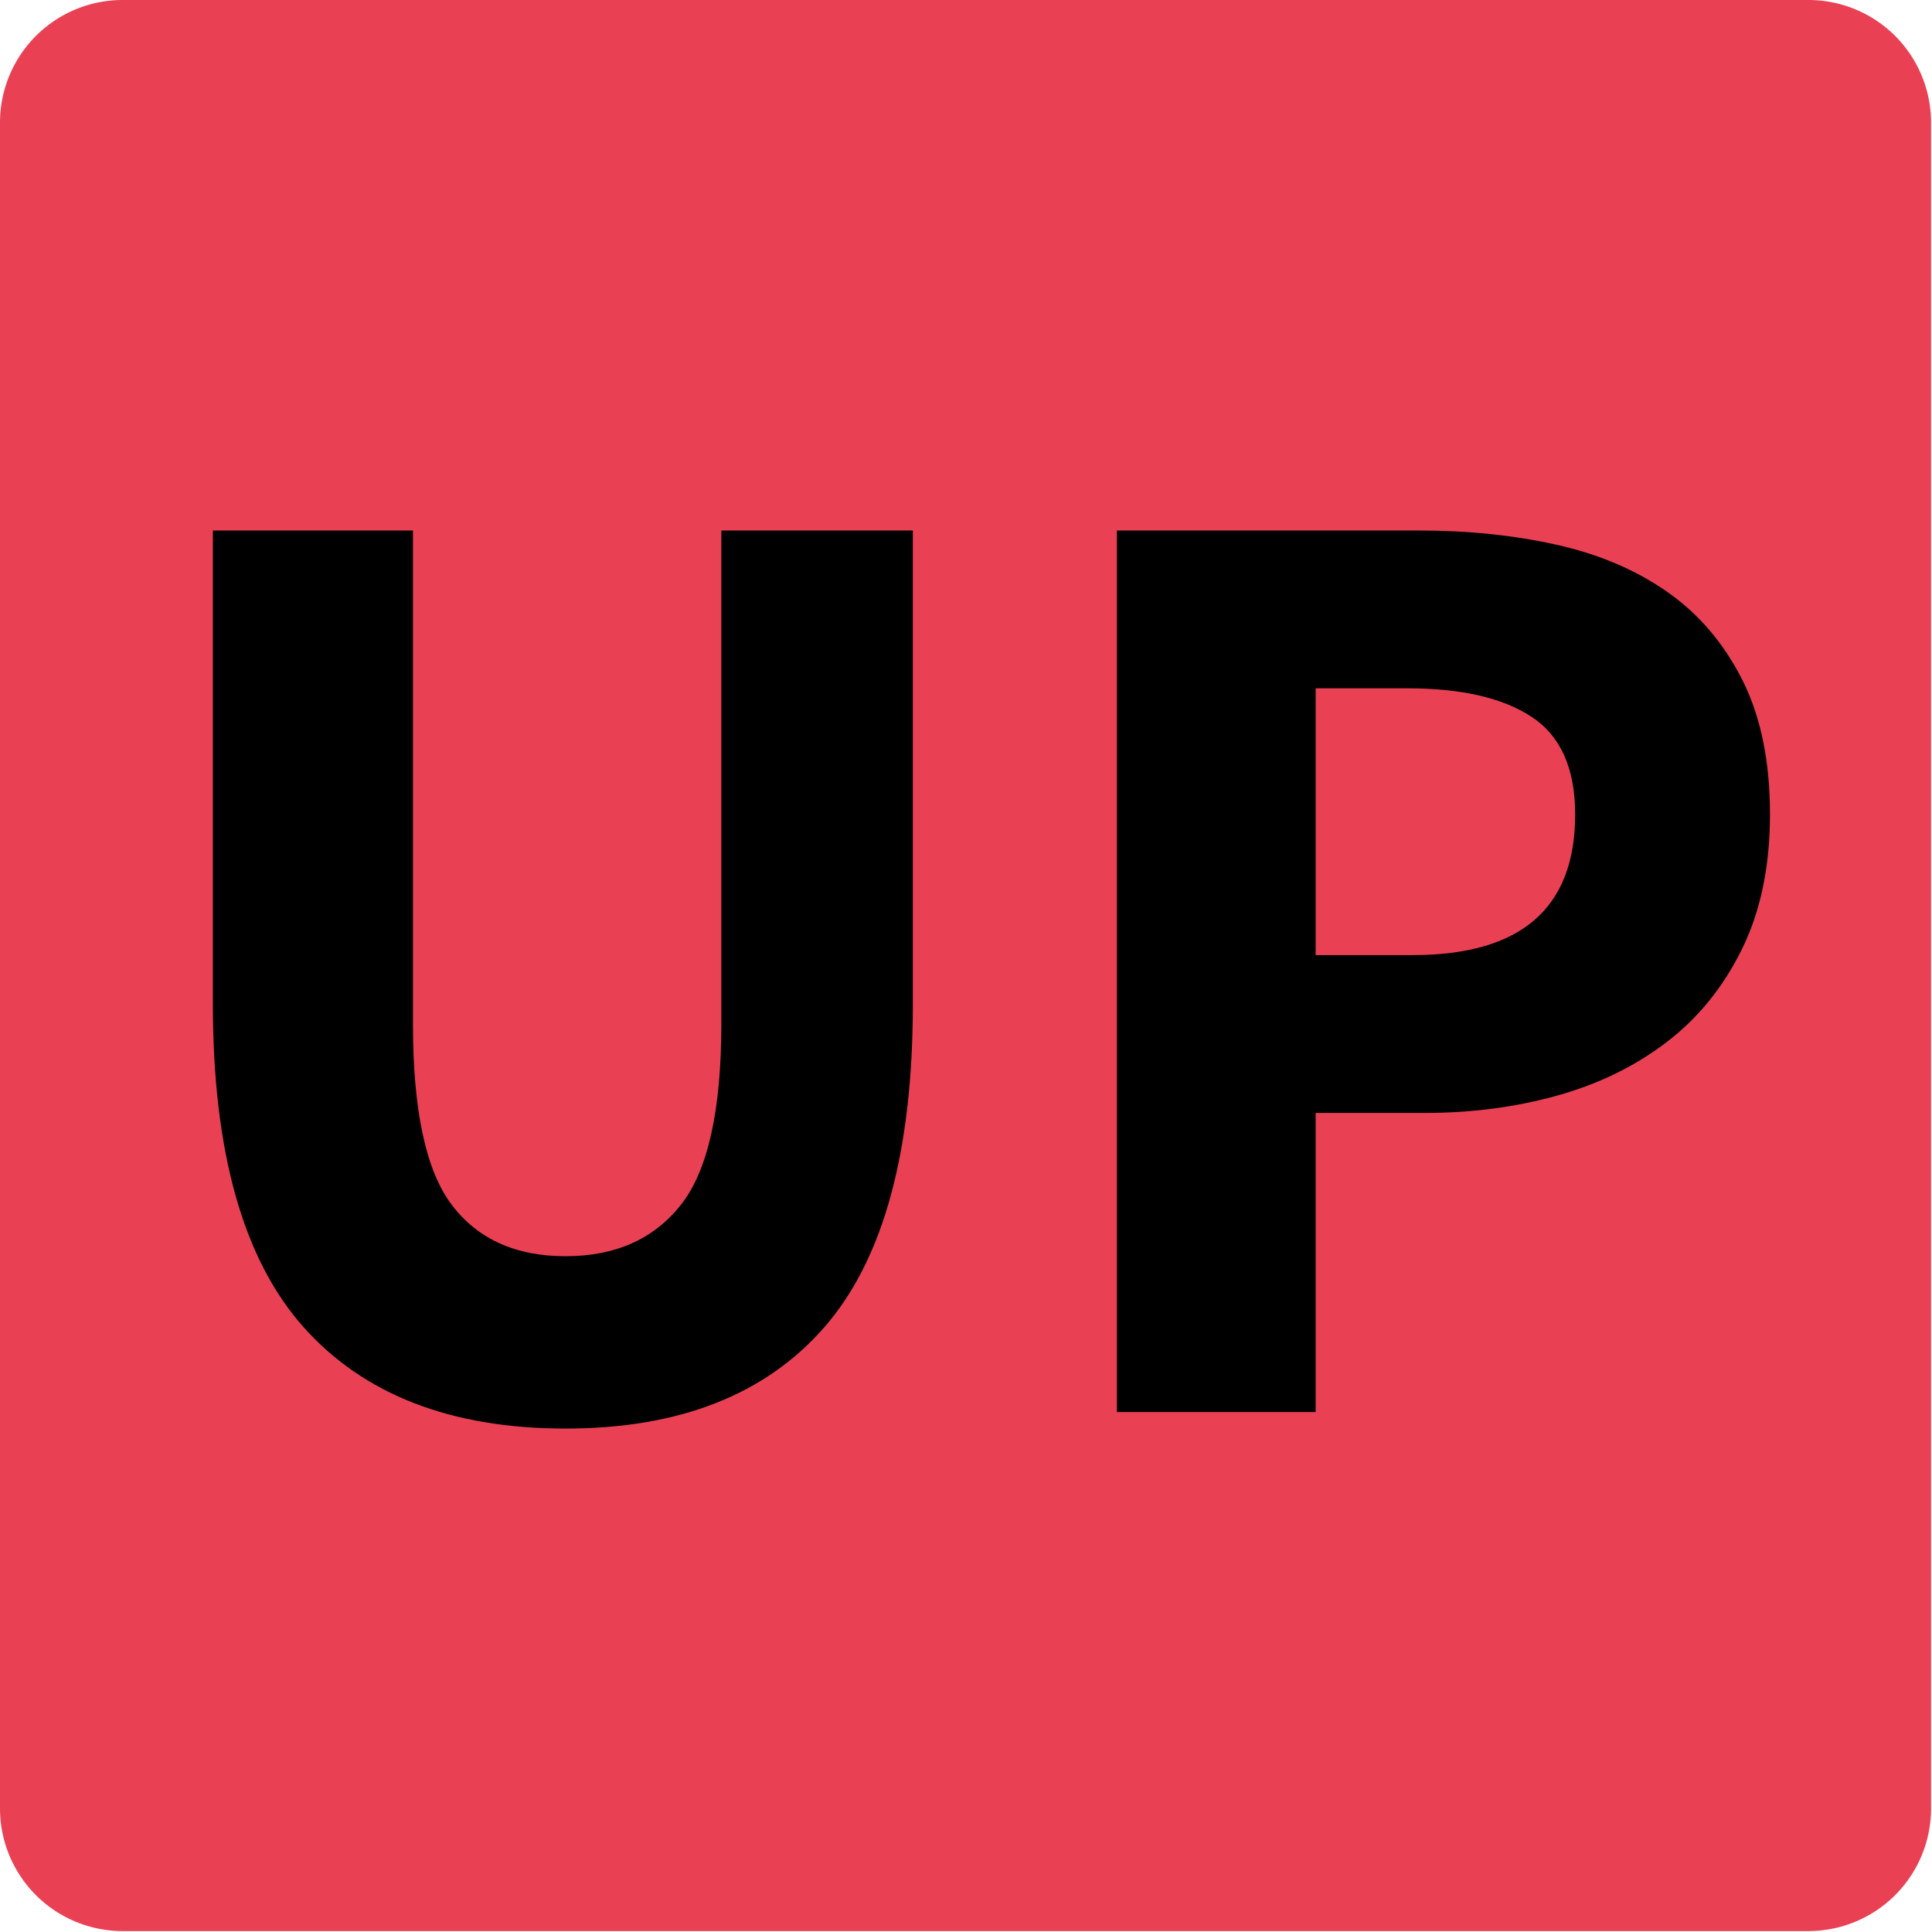
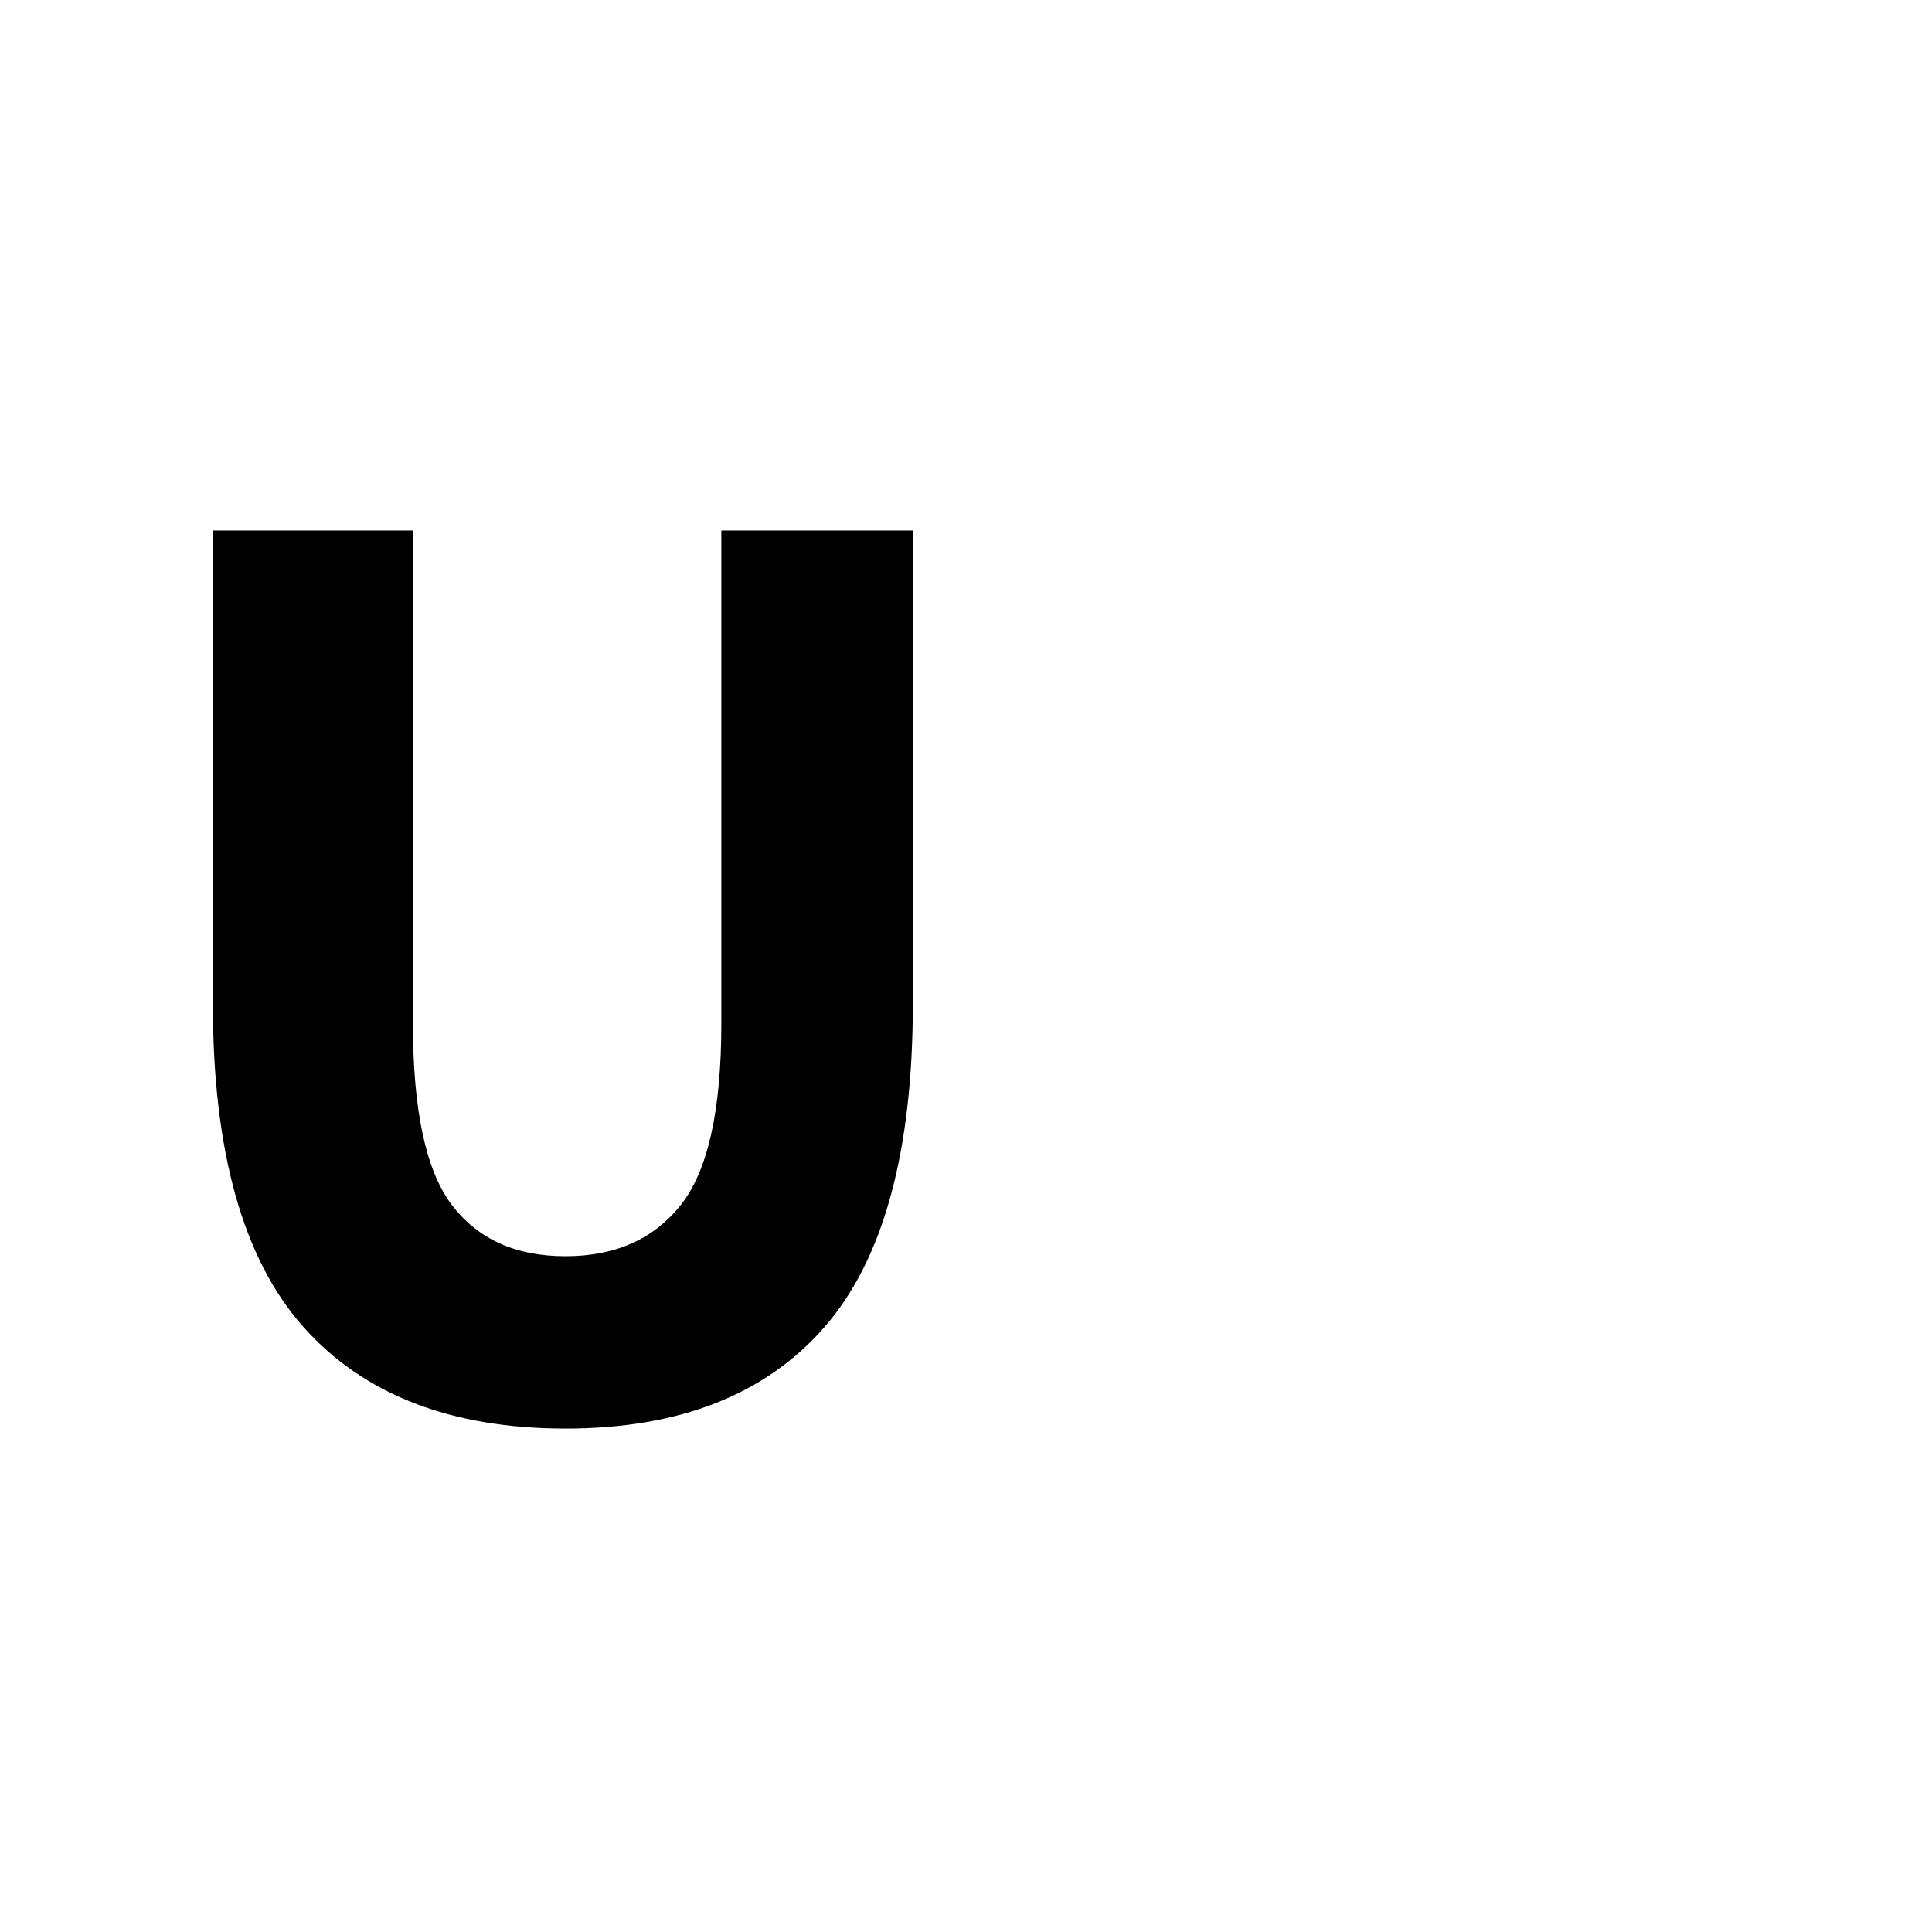
<svg xmlns="http://www.w3.org/2000/svg" xmlns:xlink="http://www.w3.org/1999/xlink" height="32" width="32" viewBox="0 0 2048 2048">
  <defs>
    <symbol id="_P" viewBox="-414 -348.5 2048 2048">
-       <path d="M158 0v1335h458q111 0 207.5 -21.5t168 -71.5t113.5 -133t42 -204q0 -117 -42 -203t-113.5 -141t-166 -81.5t-200.5 -26.5h-166v-453h-301zM459 692h147q246 0 246 213q0 104 -65.5 147.5t-188.5 43.5h-139v-404z" />
-     </symbol>
+       </symbol>
    <symbol id="_U" viewBox="-343.5 -348.5 2048 2048">
      <path d="M150 618v717h303v-747q0 -197 59 -274.5t172 -77.5t174.5 77.5t61.5 274.5v747h290v-717q0 -336 -134 -489.5t-392 -153.5q-260 0 -397 154t-137 489z" />
    </symbol>
  </defs>
-   <path fill="#ea4054" d="M0 130a130 130 0 0 1 130 -130h1787a130 130 0 0 1 130 130v1787a130 130 0 0 1 -130 130h-1787a130 130 0 0 1-130 -130Z" />
  <use xlink:href="#_U" transform="translate(1024 1024) scale(0.7 -0.7) translate(-1024 -1024) translate(-610 0)" />
  <use xlink:href="#_P" transform="translate(1024 1024) scale(0.7 -0.7) translate(-1024 -1024) translate(680.5 0)" />
</svg>